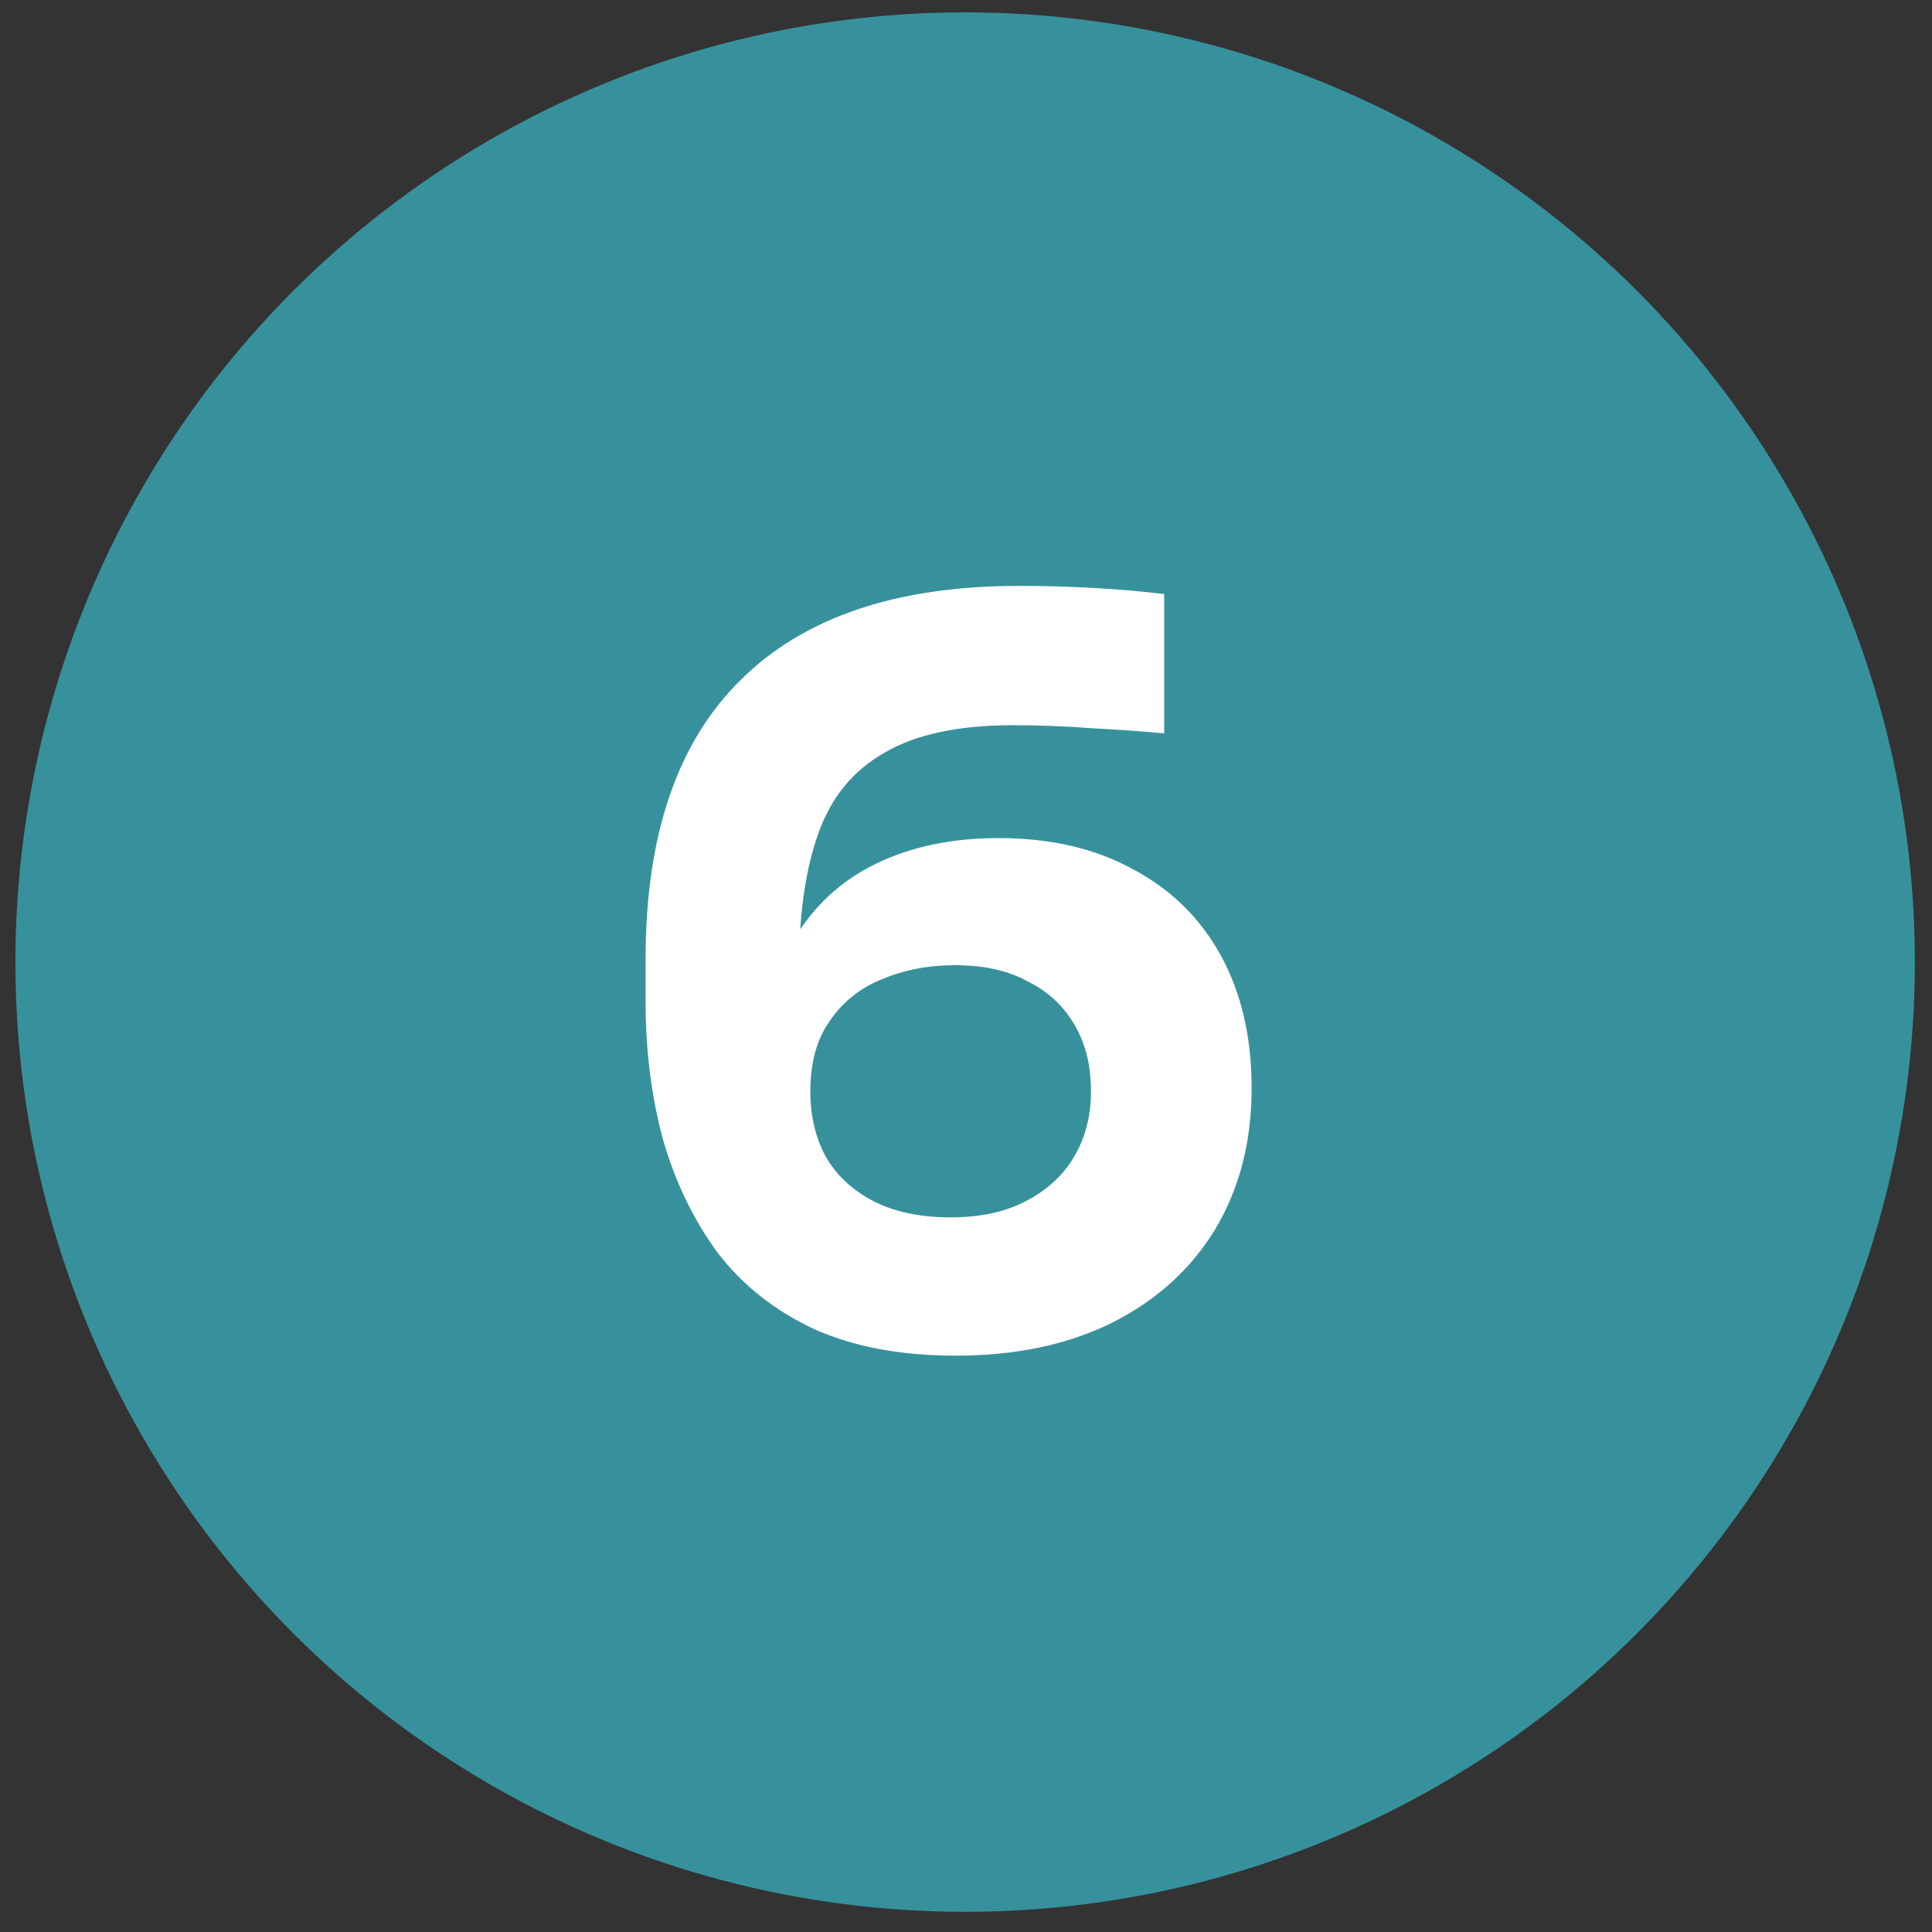
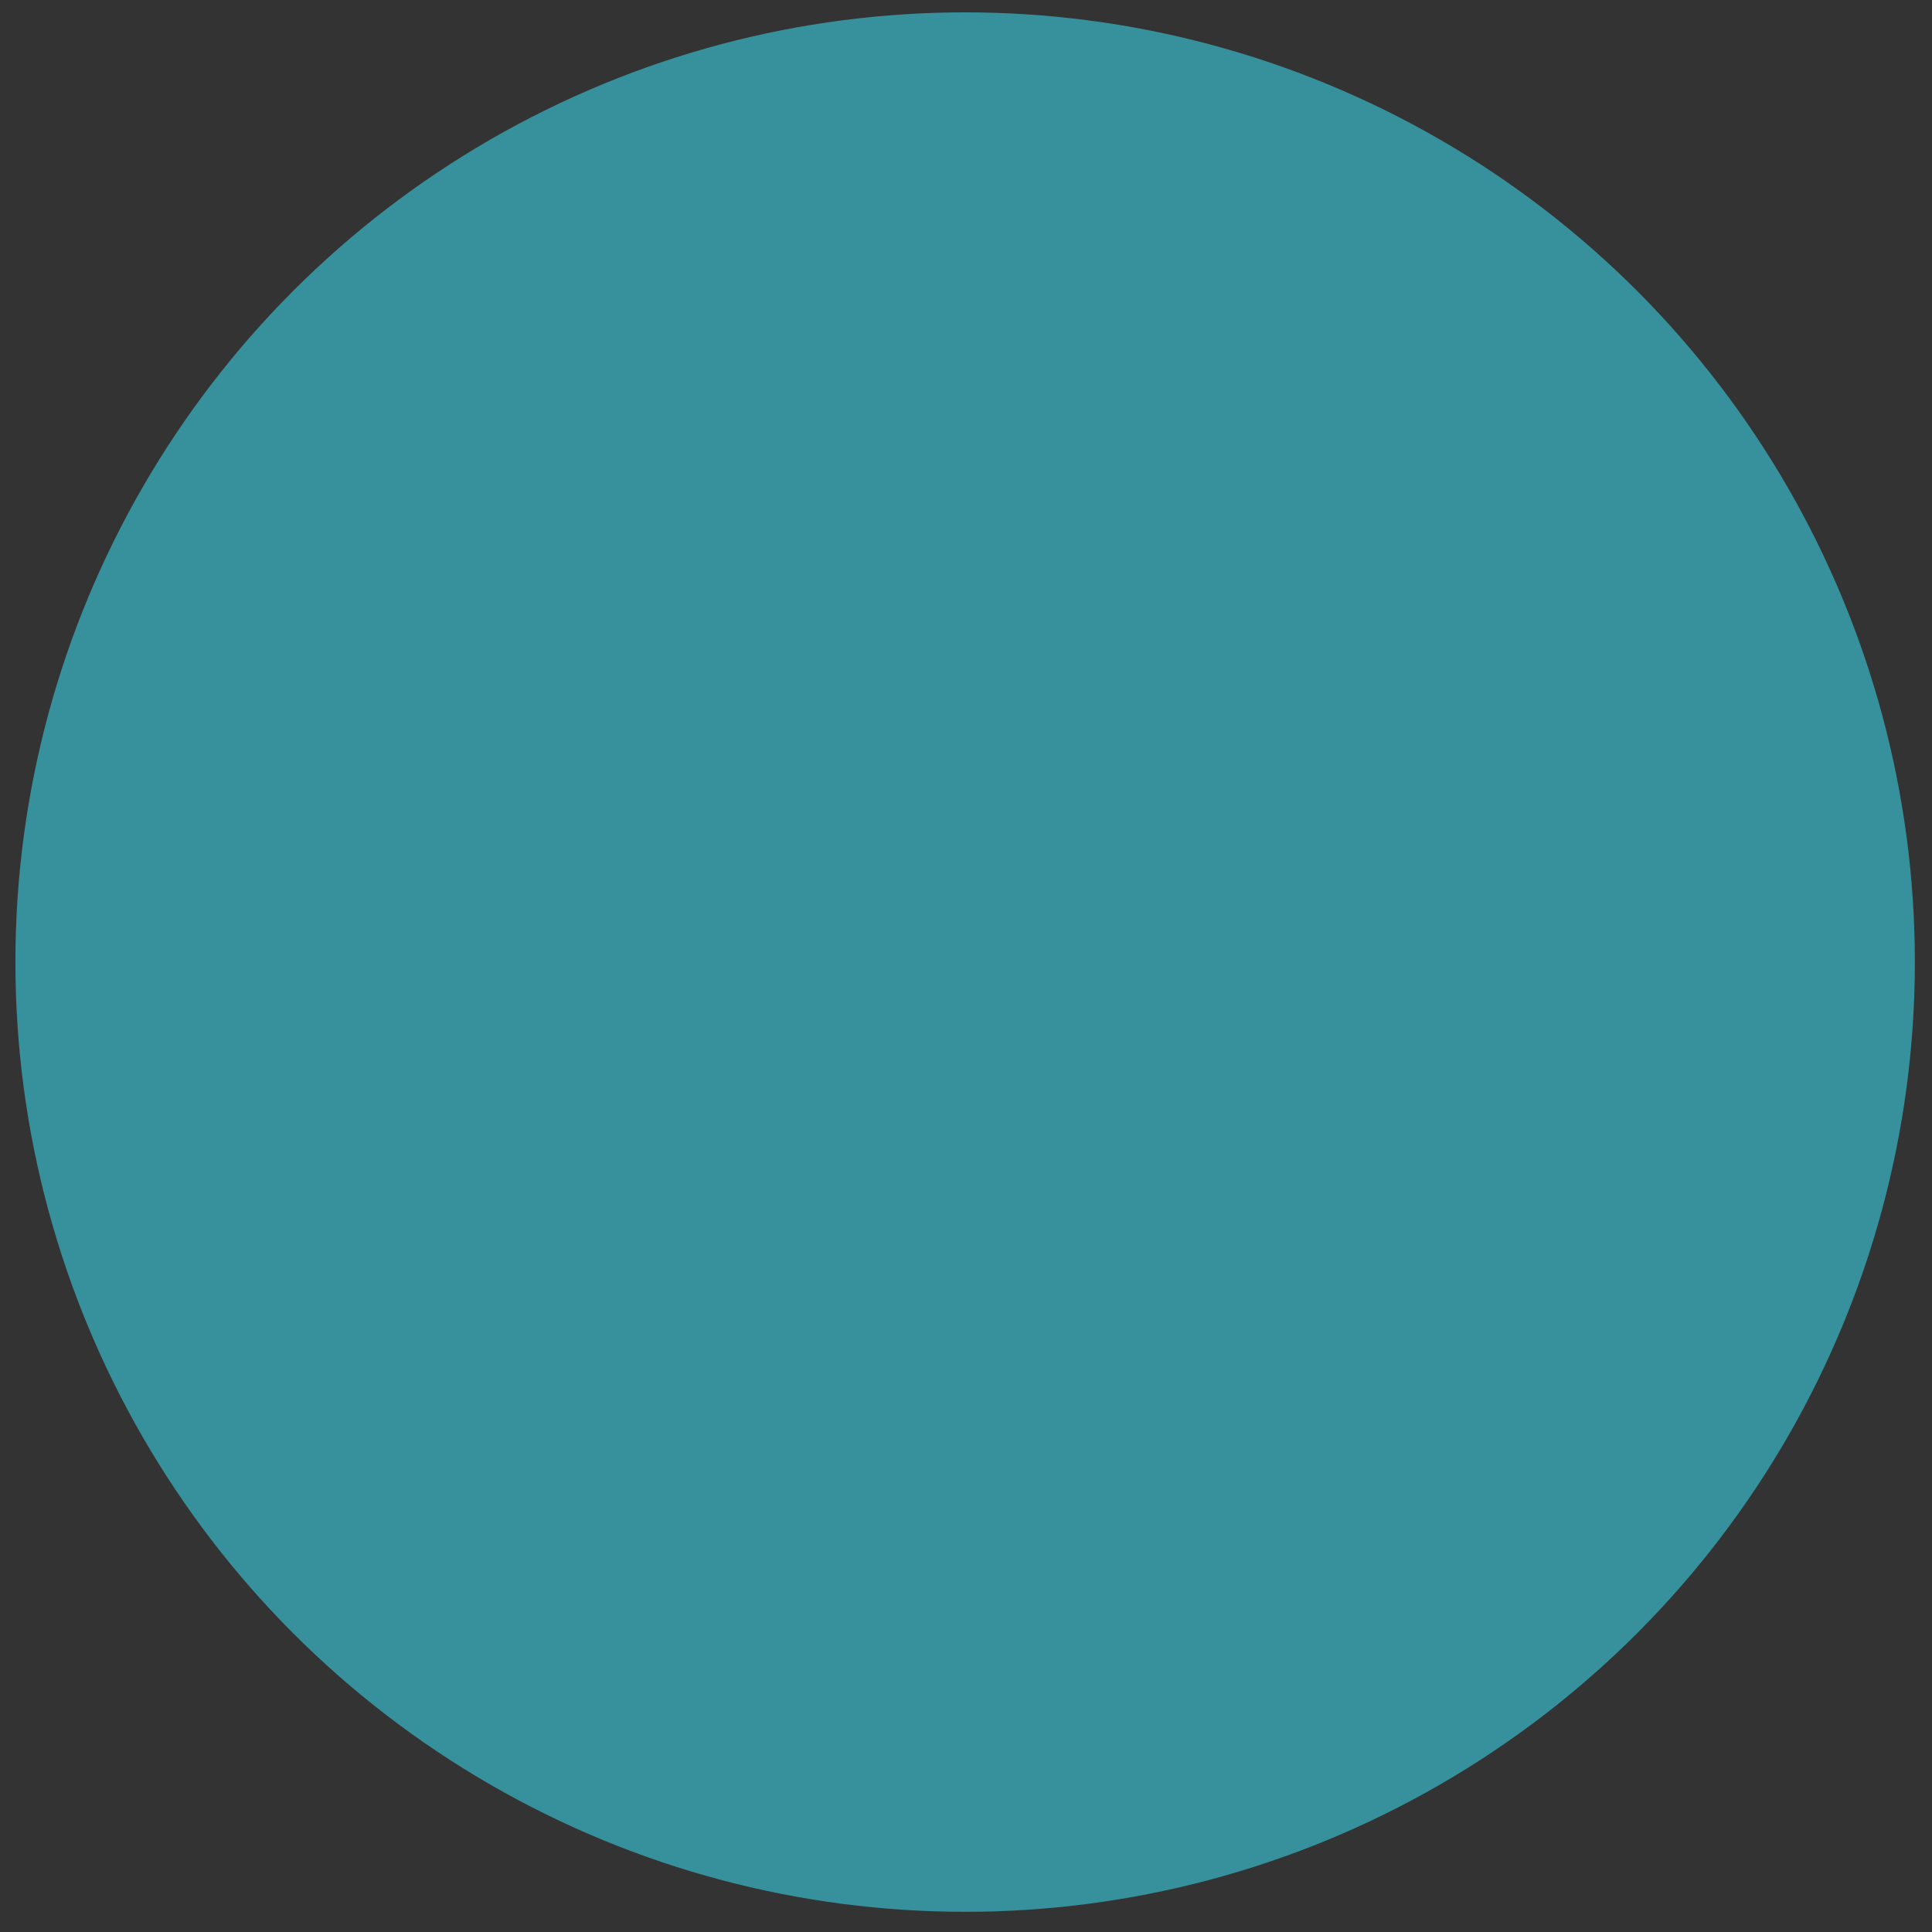
<svg xmlns="http://www.w3.org/2000/svg" width="38" height="38" viewBox="0 0 38 38" fill="none">
  <rect x="0" y="0" width="38" height="38" fill="#333333" stroke="none" />
  <circle cx="18.983" cy="18.923" r="18.68" fill="#37919C" />
-   <path d="M18.798 26.664C17.718 26.664 16.791 26.49 16.018 26.144C15.245 25.784 14.611 25.284 14.118 24.644C13.638 23.99 13.278 23.244 13.038 22.404C12.811 21.564 12.698 20.664 12.698 19.704V18.864C12.698 16.437 13.318 14.61 14.558 13.384C15.798 12.144 17.625 11.524 20.038 11.524C20.531 11.524 21.018 11.537 21.498 11.564C21.978 11.59 22.445 11.63 22.898 11.684V14.424C22.458 14.384 21.985 14.35 21.478 14.324C20.971 14.284 20.451 14.264 19.918 14.264C18.851 14.264 18.011 14.444 17.398 14.804C16.785 15.15 16.351 15.677 16.098 16.384C15.845 17.09 15.718 17.964 15.718 19.004V20.524L14.998 21.004C15.011 20.004 15.211 19.17 15.598 18.504C15.998 17.824 16.544 17.317 17.238 16.984C17.931 16.65 18.731 16.484 19.638 16.484C20.665 16.484 21.551 16.69 22.298 17.104C23.044 17.504 23.618 18.07 24.018 18.804C24.418 19.537 24.618 20.404 24.618 21.404C24.618 22.457 24.378 23.384 23.898 24.184C23.418 24.97 22.738 25.584 21.858 26.024C20.991 26.45 19.971 26.664 18.798 26.664ZM18.698 23.944C19.285 23.944 19.778 23.837 20.178 23.624C20.591 23.41 20.904 23.124 21.118 22.764C21.345 22.39 21.458 21.957 21.458 21.464C21.458 20.957 21.351 20.524 21.138 20.164C20.924 19.79 20.618 19.504 20.218 19.304C19.831 19.09 19.351 18.984 18.778 18.984C18.258 18.984 17.778 19.077 17.338 19.264C16.911 19.437 16.571 19.71 16.318 20.084C16.064 20.444 15.938 20.904 15.938 21.464C15.938 21.944 16.038 22.37 16.238 22.744C16.451 23.117 16.765 23.41 17.178 23.624C17.591 23.837 18.098 23.944 18.698 23.944Z" fill="white" />
</svg>